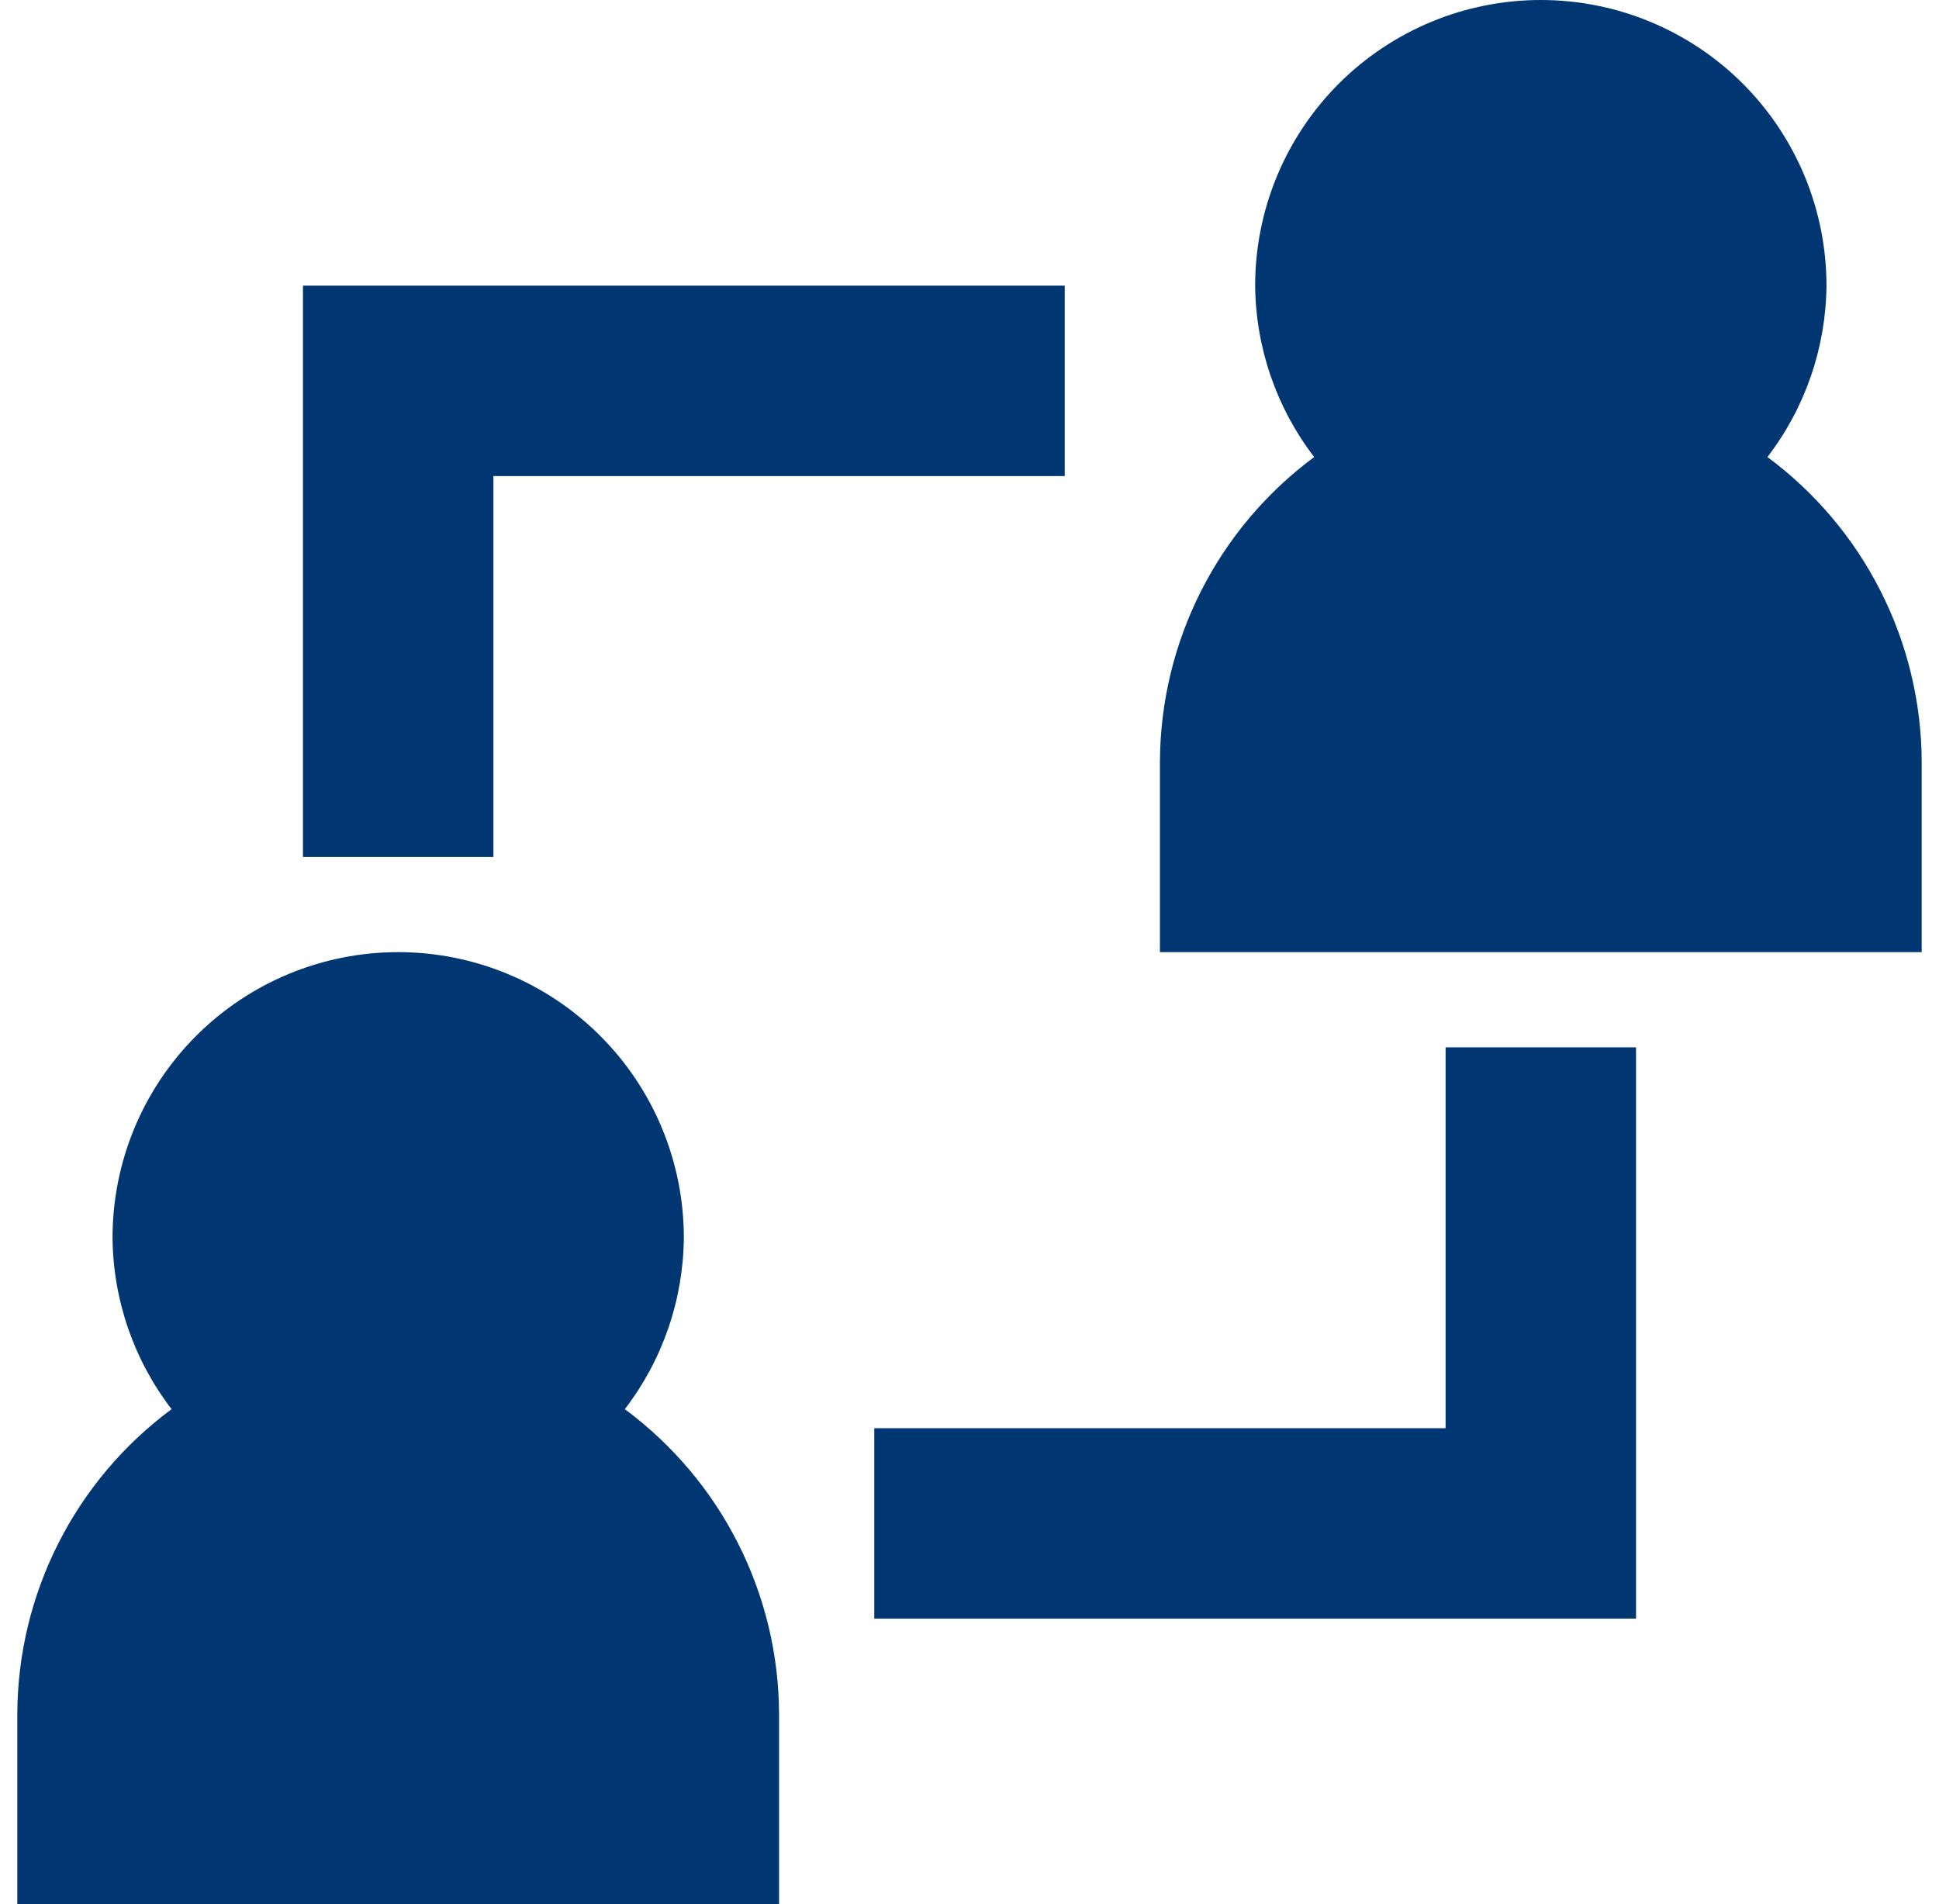
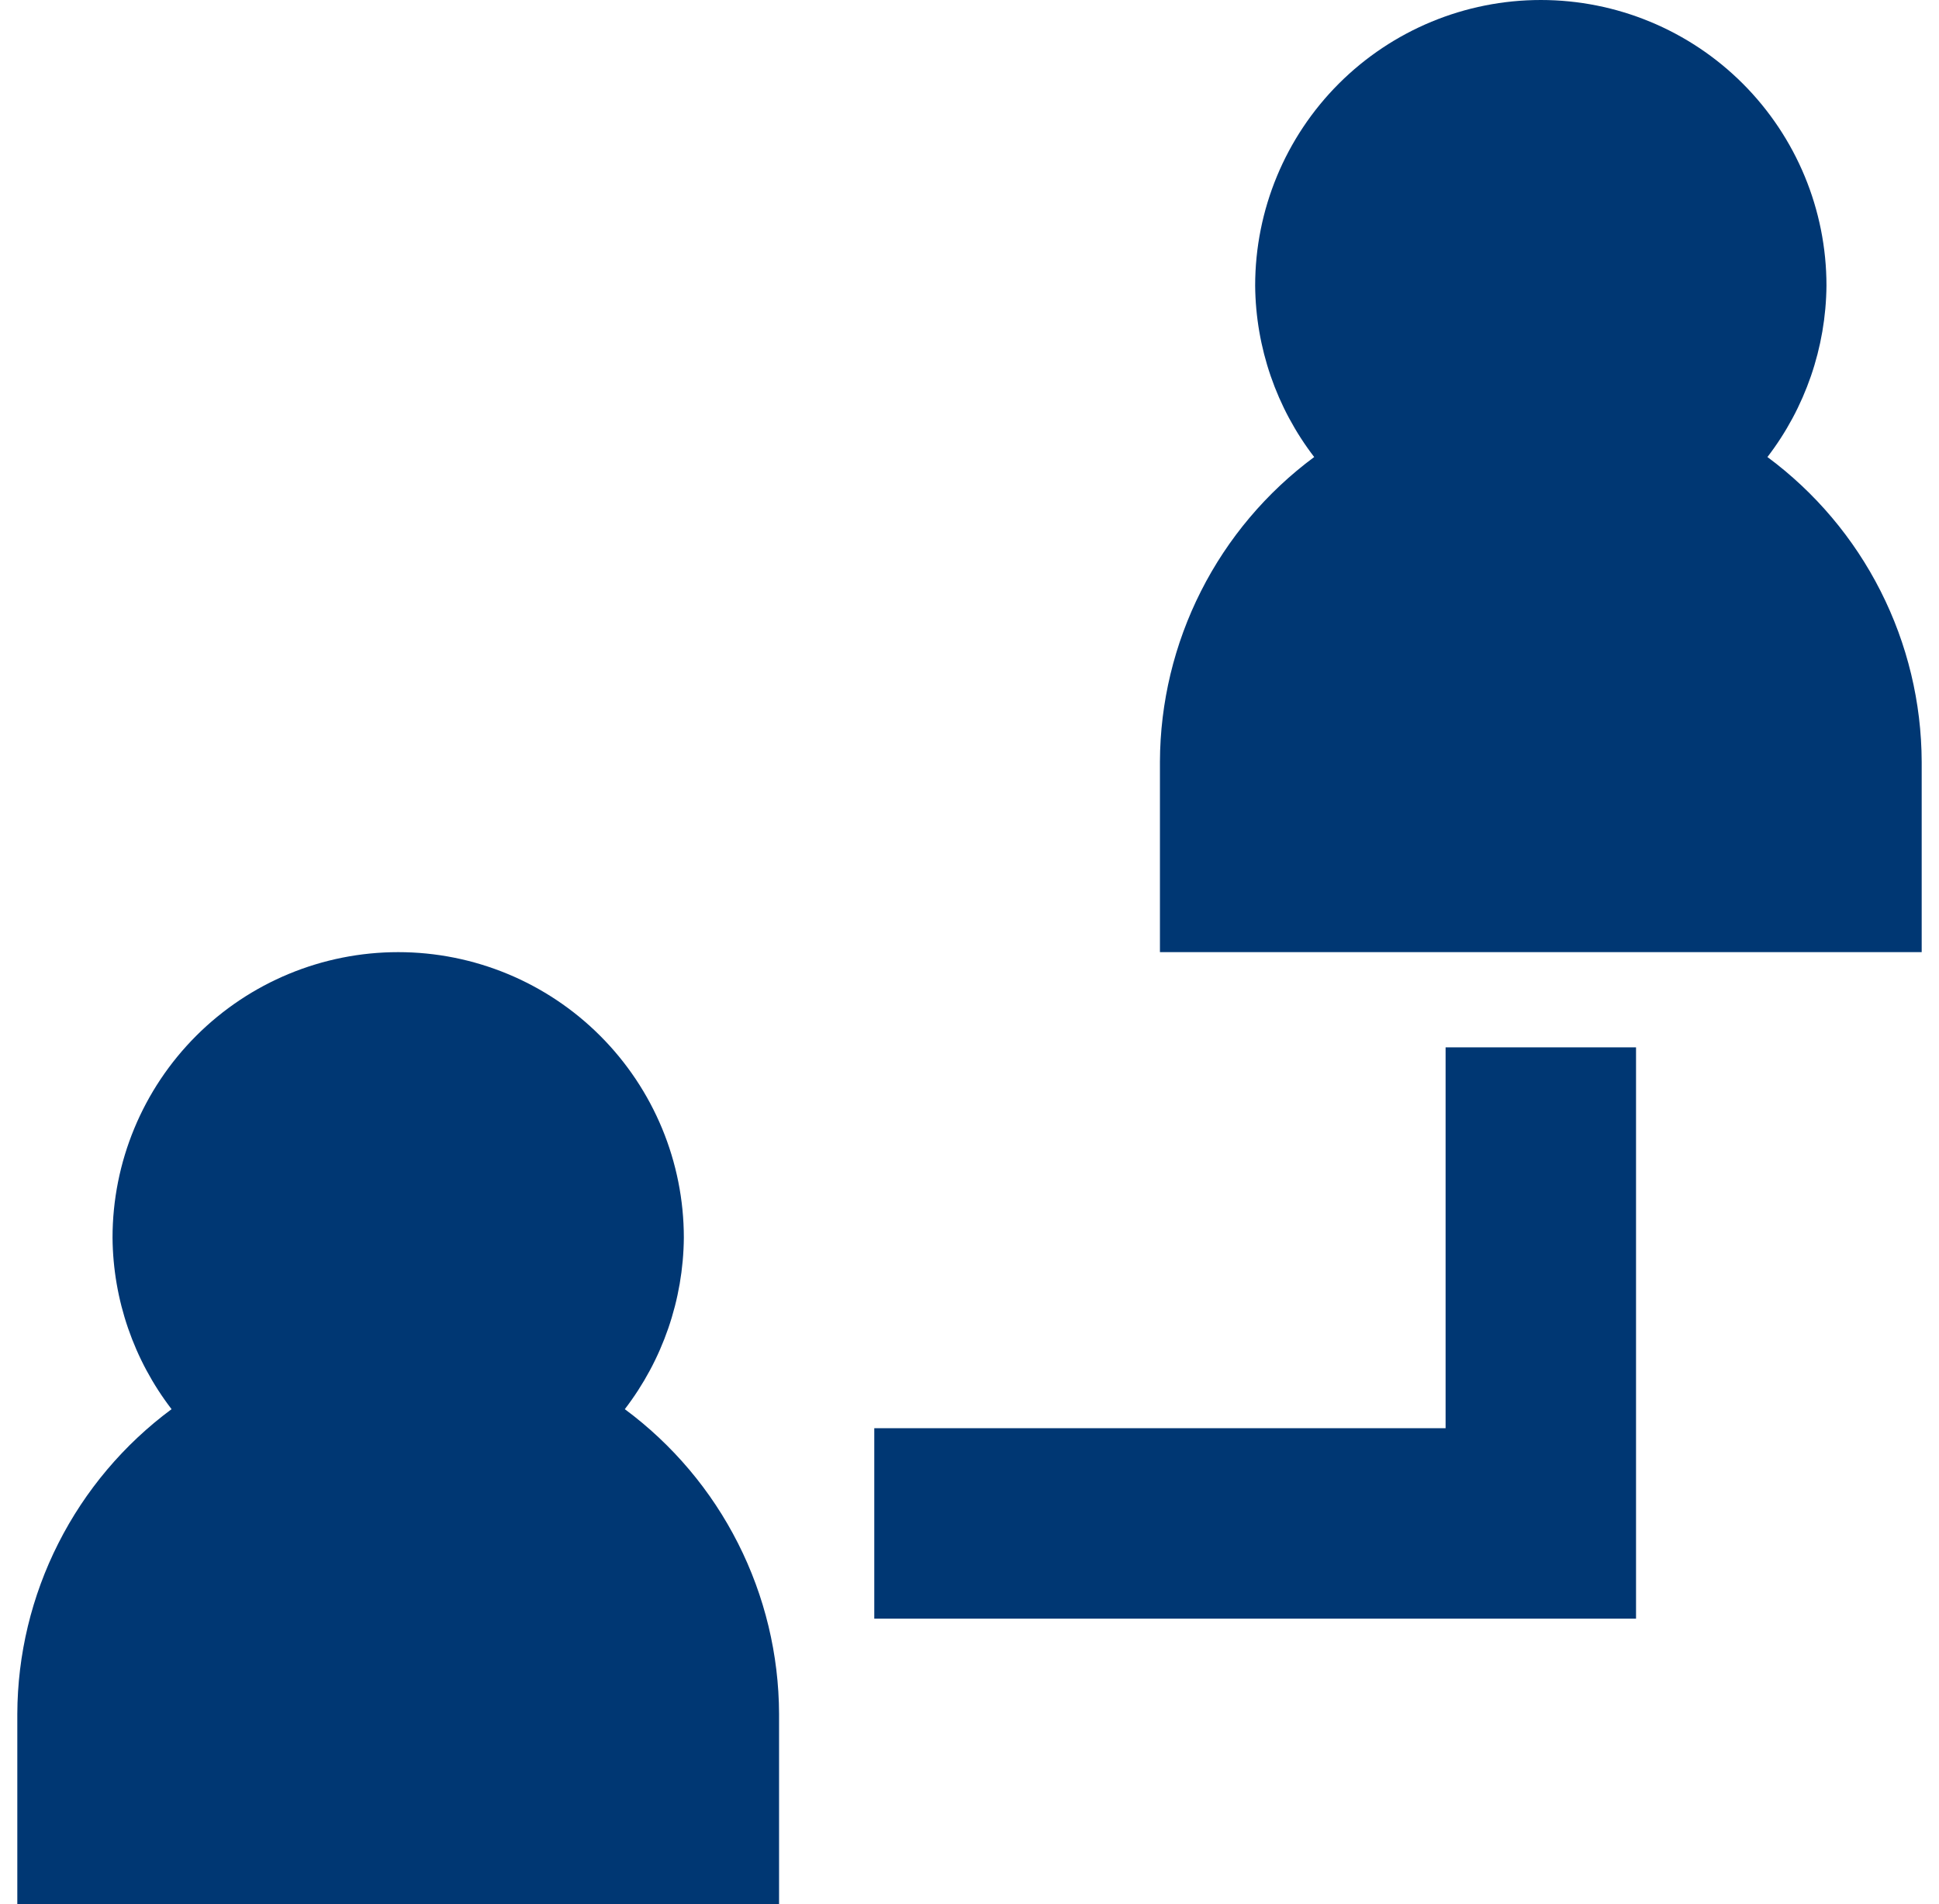
<svg xmlns="http://www.w3.org/2000/svg" width="56" height="55" viewBox="0 0 56 55" fill="none">
  <path d="M0.5 49.5V55H22.5V49.5C22.494 47.788 22.088 46.101 21.314 44.573C20.541 43.045 19.421 41.719 18.045 40.7C19.136 39.279 19.734 37.542 19.75 35.75C19.75 33.562 18.881 31.464 17.334 29.917C15.787 28.369 13.688 27.5 11.5 27.5C9.312 27.5 7.214 28.369 5.666 29.917C4.119 31.464 3.25 33.562 3.25 35.75C3.266 37.542 3.864 39.279 4.955 40.7C3.579 41.719 2.459 43.045 1.686 44.573C0.912 46.101 0.506 47.788 0.5 49.5Z" fill="#003773" />
  <path d="M51.045 13.2C52.136 11.779 52.734 10.041 52.75 8.25C52.75 6.062 51.881 3.964 50.334 2.416C48.787 0.869 46.688 0 44.5 0C42.312 0 40.214 0.869 38.666 2.416C37.119 3.964 36.25 6.062 36.25 8.25C36.266 10.041 36.864 11.779 37.955 13.2C36.579 14.219 35.459 15.545 34.686 17.073C33.913 18.601 33.506 20.288 33.5 22V27.5H55.5V22C55.494 20.288 55.088 18.601 54.314 17.073C53.541 15.545 52.421 14.219 51.045 13.2Z" fill="#003773" />
-   <path d="M8.75 24.75H14.25V13.75H30.75V8.25H8.75V24.75Z" fill="#003773" />
  <path d="M41.75 41.25H25.25V46.75H47.25V30.25H41.75V41.25Z" fill="#003773" />
</svg>